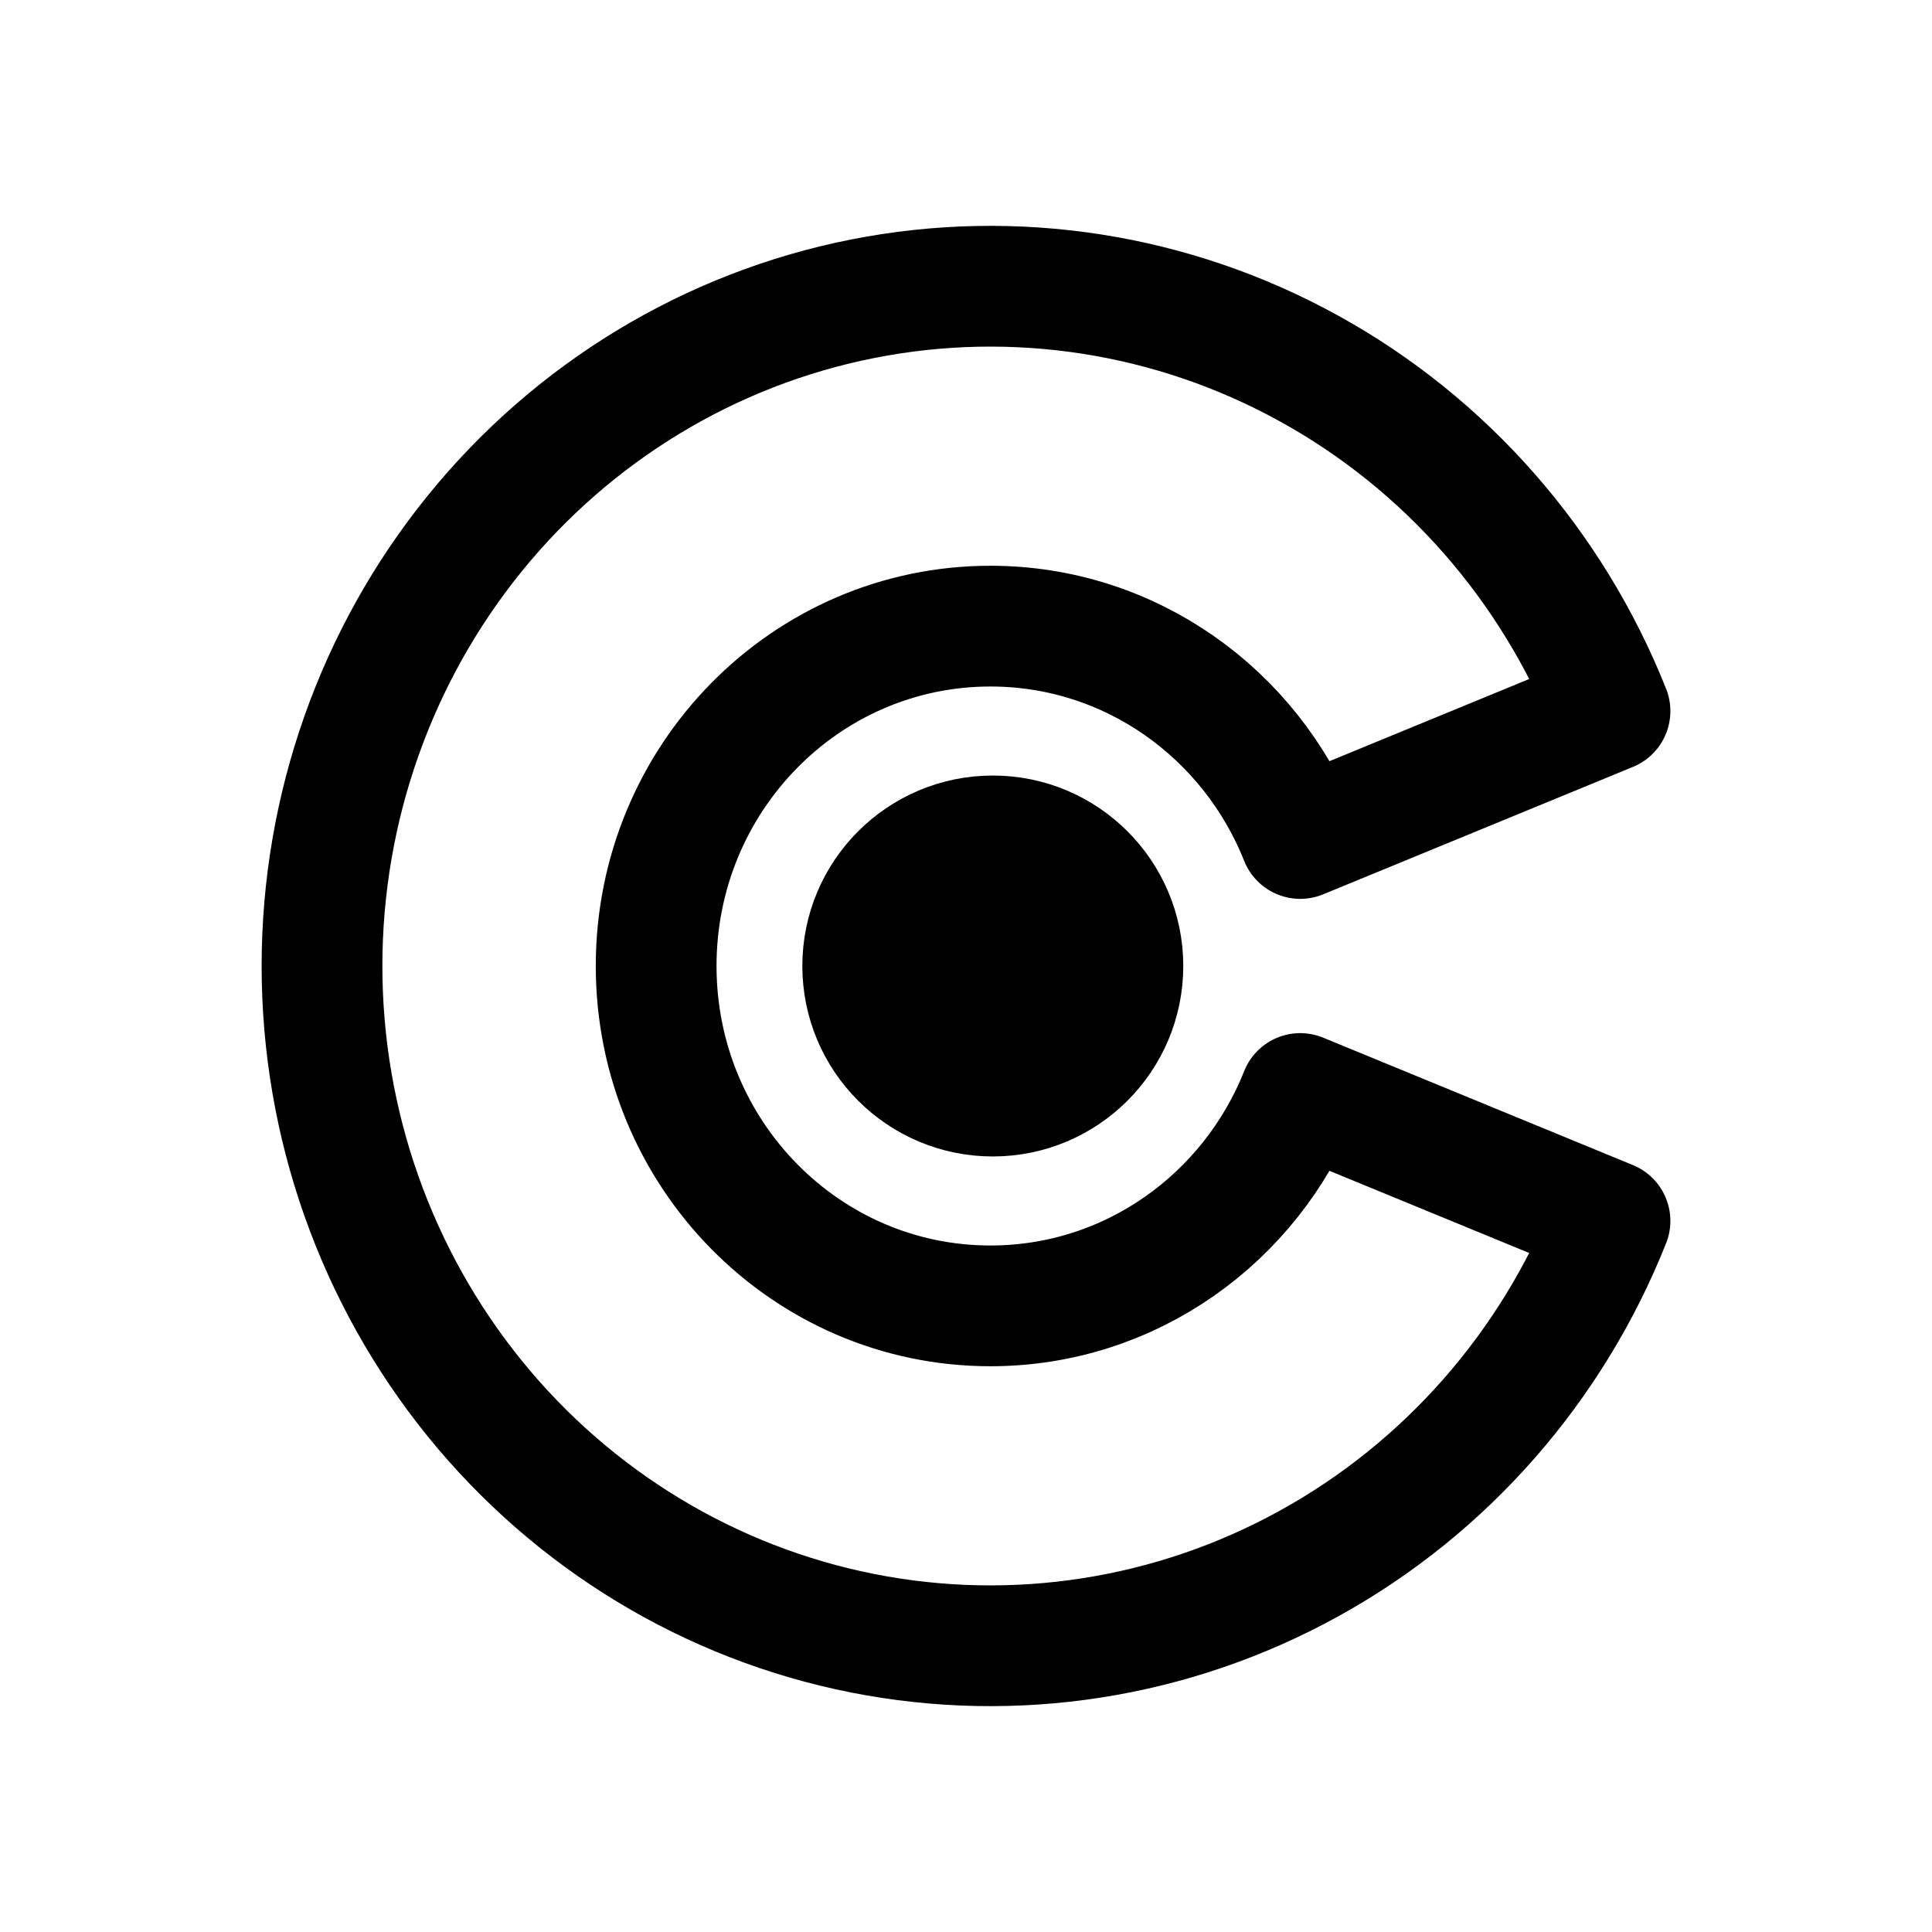
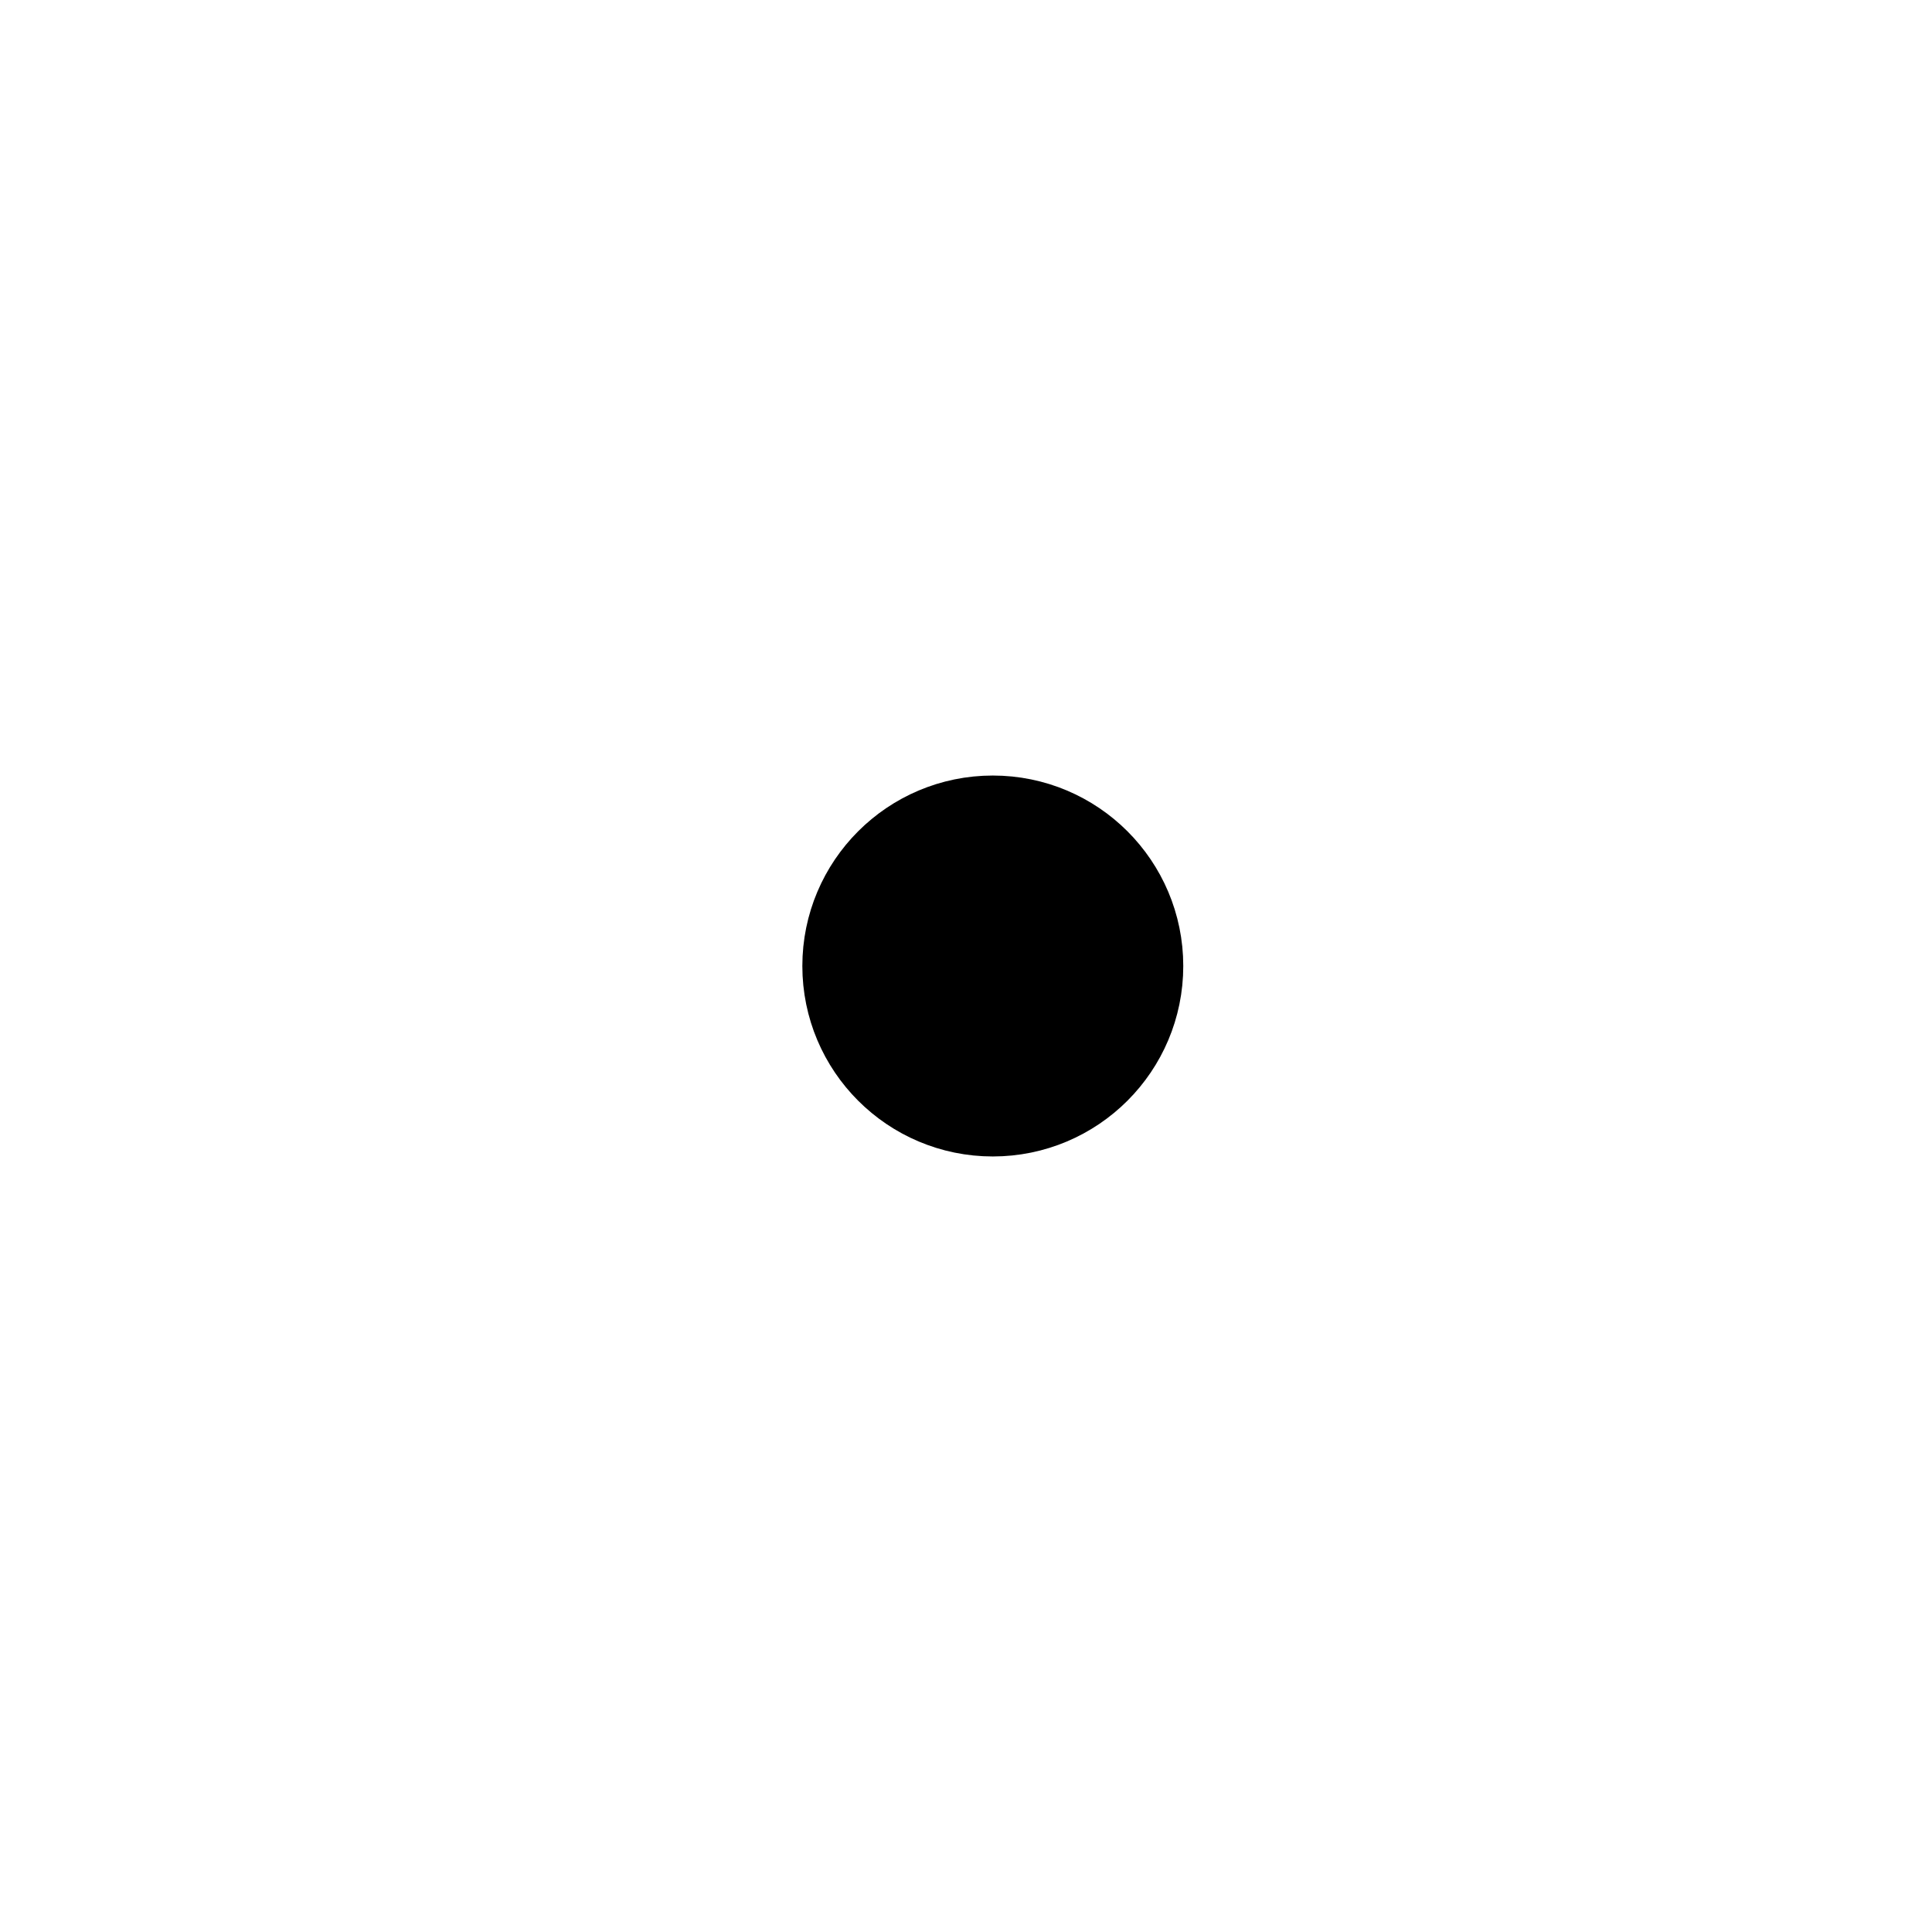
<svg xmlns="http://www.w3.org/2000/svg" width="24" height="24" viewBox="0 0 24 24" fill="none">
-   <path fill-rule="evenodd" clip-rule="evenodd" d="M16.262 19.422C17.956 18.488 19.277 16.983 20 15.167L16.152 13.584C15.537 15.131 14.045 16.222 12.303 16.222C10.01 16.222 8.151 14.332 8.151 12C8.151 9.668 10.01 7.778 12.303 7.778C14.045 7.778 15.537 8.869 16.152 10.416L20 8.833C19.277 7.017 17.956 5.512 16.262 4.578C14.569 3.643 12.608 3.337 10.717 3.711C8.826 4.085 7.121 5.117 5.896 6.629C4.67 8.142 4 10.04 4 12C4 13.96 4.67 15.858 5.896 17.371C7.121 18.883 8.826 19.915 10.717 20.289C12.608 20.663 14.569 20.357 16.262 19.422Z" stroke="black" stroke-width="1.5" stroke-linejoin="round" />
  <circle cx="12.333" cy="12" r="1.616" fill="black" stroke="black" stroke-width="1.5" />
</svg>